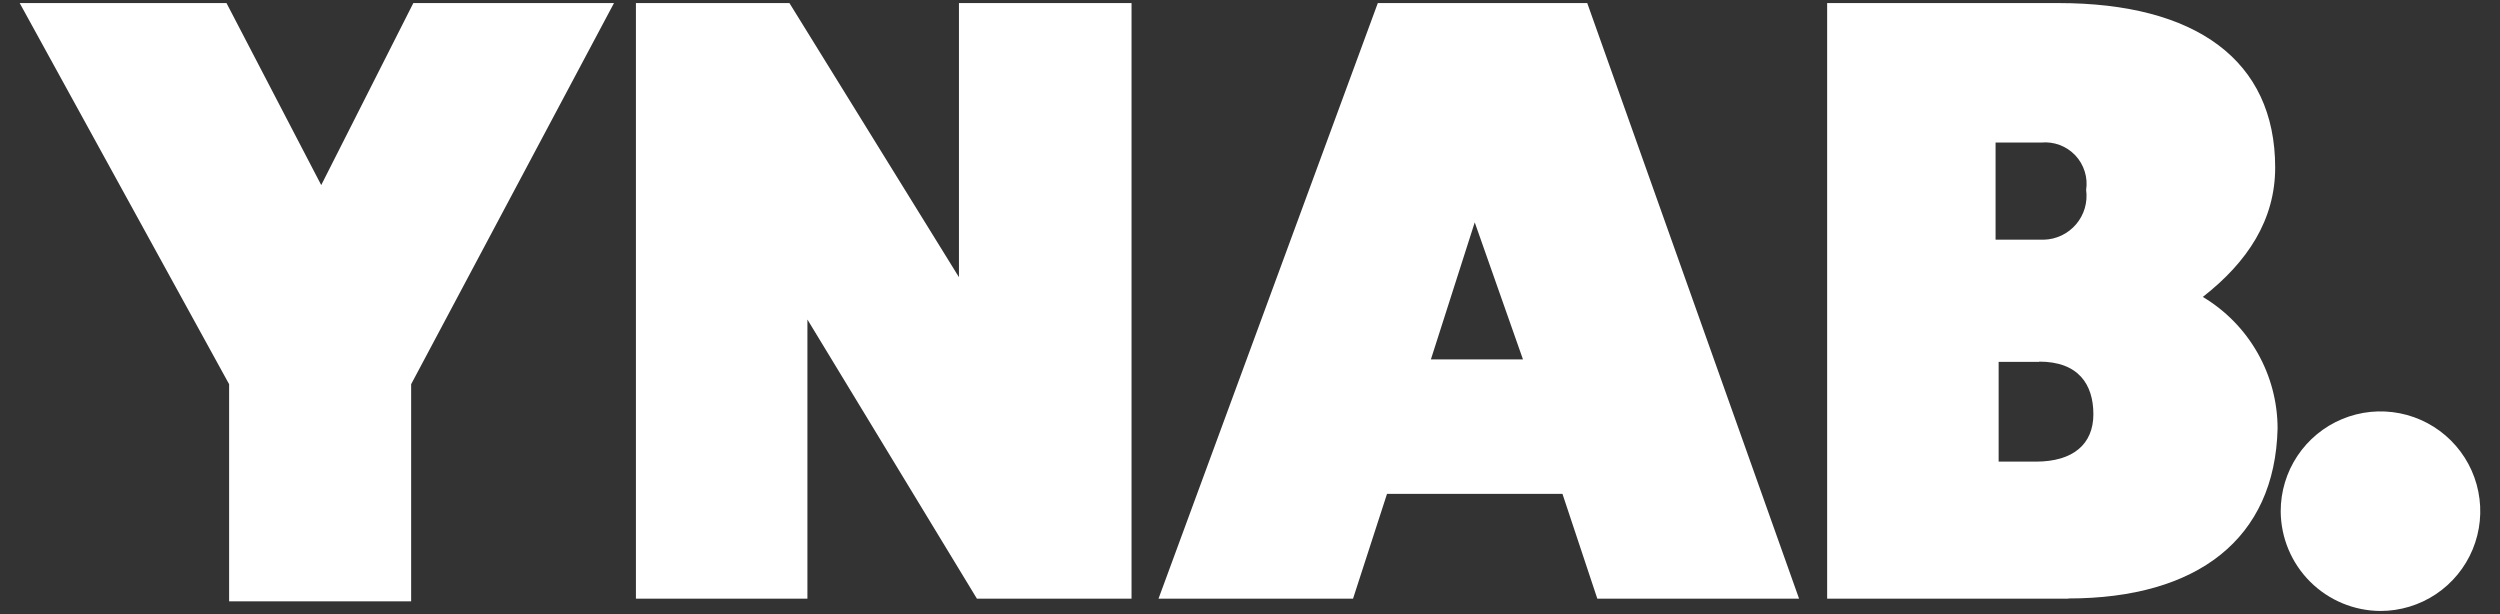
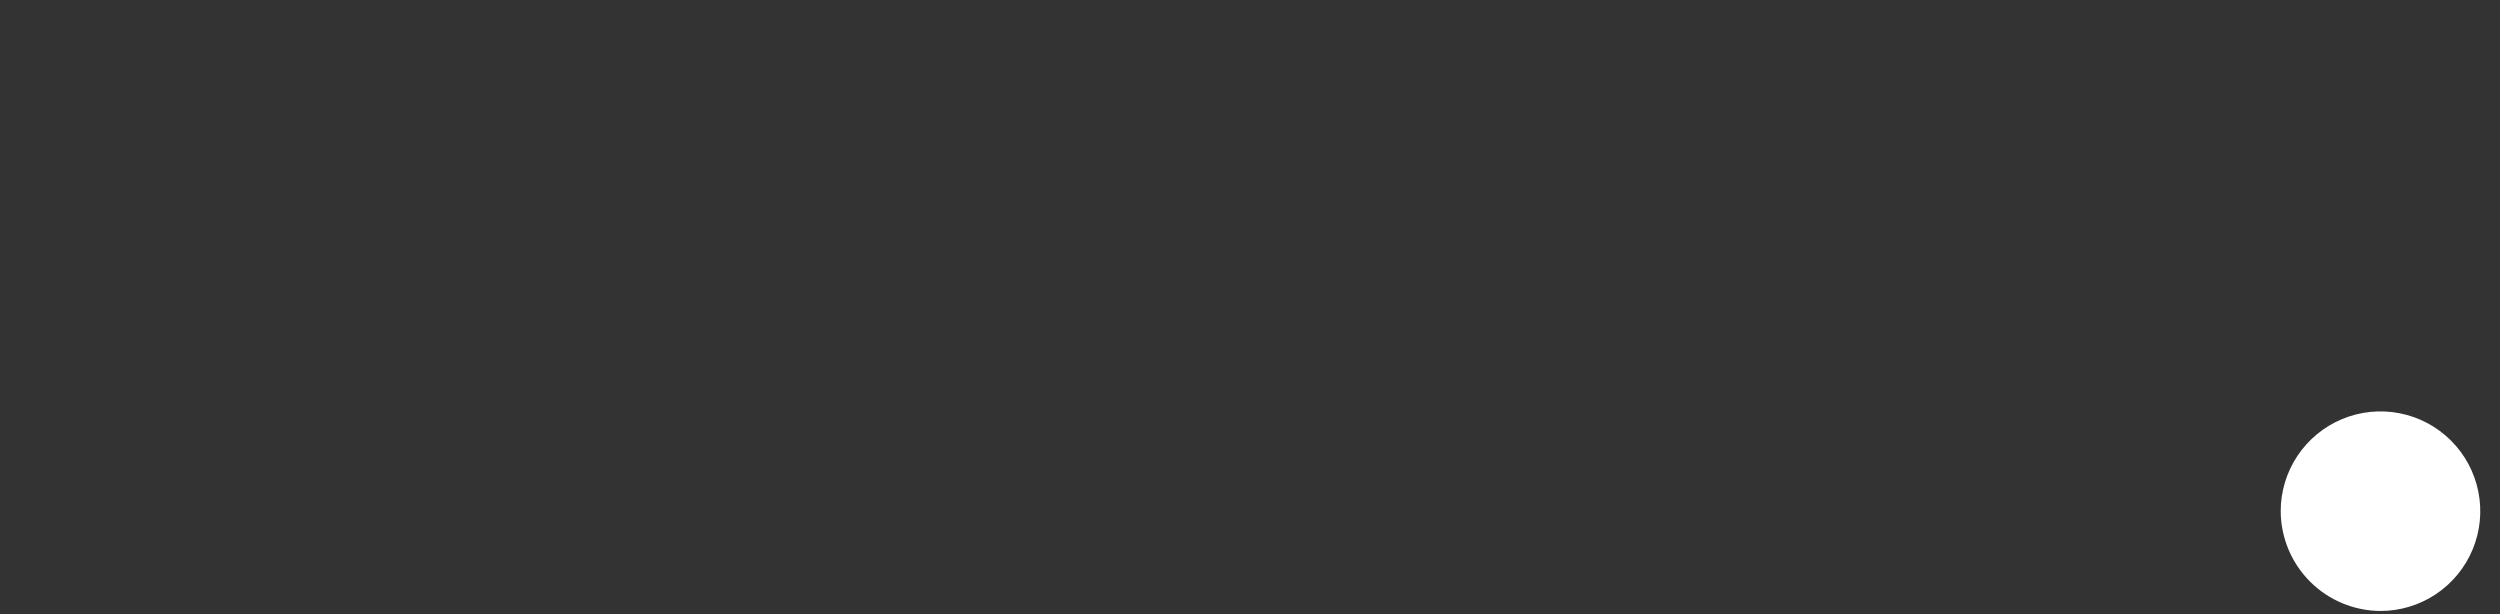
<svg xmlns="http://www.w3.org/2000/svg" width="114" height="28" viewBox="0 0 114 28" fill="none">
  <rect x="0" y="0" width="114" height="28" fill="#333333" stroke="none" />
-   <path d="M18.748 17.52V27.42H10.448V17.52L0.898 0.14H10.328L14.648 8.44L18.848 0.14H27.998L18.748 17.52ZM44.548 27.3L36.818 14.57V27.3H28.998V0.14H35.998L43.728 12.64V0.14H51.598V27.3H44.548ZM71.248 22.52H63.248L61.698 27.3H52.828L62.828 0.14H72.378L82.038 27.3H72.838L71.248 22.52ZM67.248 10.14L65.248 16.39H69.448L67.248 10.14ZM94.318 27.3H83.318V0.14H93.868C100.118 0.14 103.748 2.74 103.748 7.64C103.748 10.02 102.498 11.94 100.448 13.54C101.487 14.16 102.347 15.039 102.944 16.091C103.542 17.142 103.857 18.331 103.858 19.54C103.738 24.56 100.218 27.29 94.308 27.29L94.318 27.3ZM93.068 6.5H90.998V10.93H93.198C93.48 10.923 93.756 10.857 94.01 10.735C94.263 10.614 94.488 10.441 94.671 10.226C94.853 10.012 94.988 9.762 95.067 9.492C95.145 9.222 95.166 8.939 95.128 8.66C95.171 8.376 95.148 8.086 95.061 7.813C94.975 7.539 94.828 7.289 94.63 7.08C94.432 6.872 94.19 6.712 93.921 6.611C93.652 6.511 93.364 6.473 93.078 6.5H93.068ZM92.988 16.5H91.138V21.05H92.838C94.538 21.05 95.458 20.25 95.458 18.89C95.458 17.53 94.778 16.49 92.988 16.49V16.5Z" fill="white" />
  <path d="M104 23.32C103.998 22.42 104.263 21.539 104.762 20.789C105.261 20.04 105.971 19.455 106.802 19.109C107.633 18.763 108.548 18.672 109.432 18.846C110.315 19.02 111.127 19.453 111.764 20.089C112.401 20.725 112.836 21.536 113.012 22.419C113.189 23.302 113.099 24.217 112.755 25.049C112.411 25.881 111.828 26.592 111.079 27.093C110.331 27.593 109.45 27.86 108.55 27.86C107.347 27.855 106.194 27.375 105.342 26.525C104.49 25.675 104.008 24.523 104 23.32Z" fill="white" />
</svg>